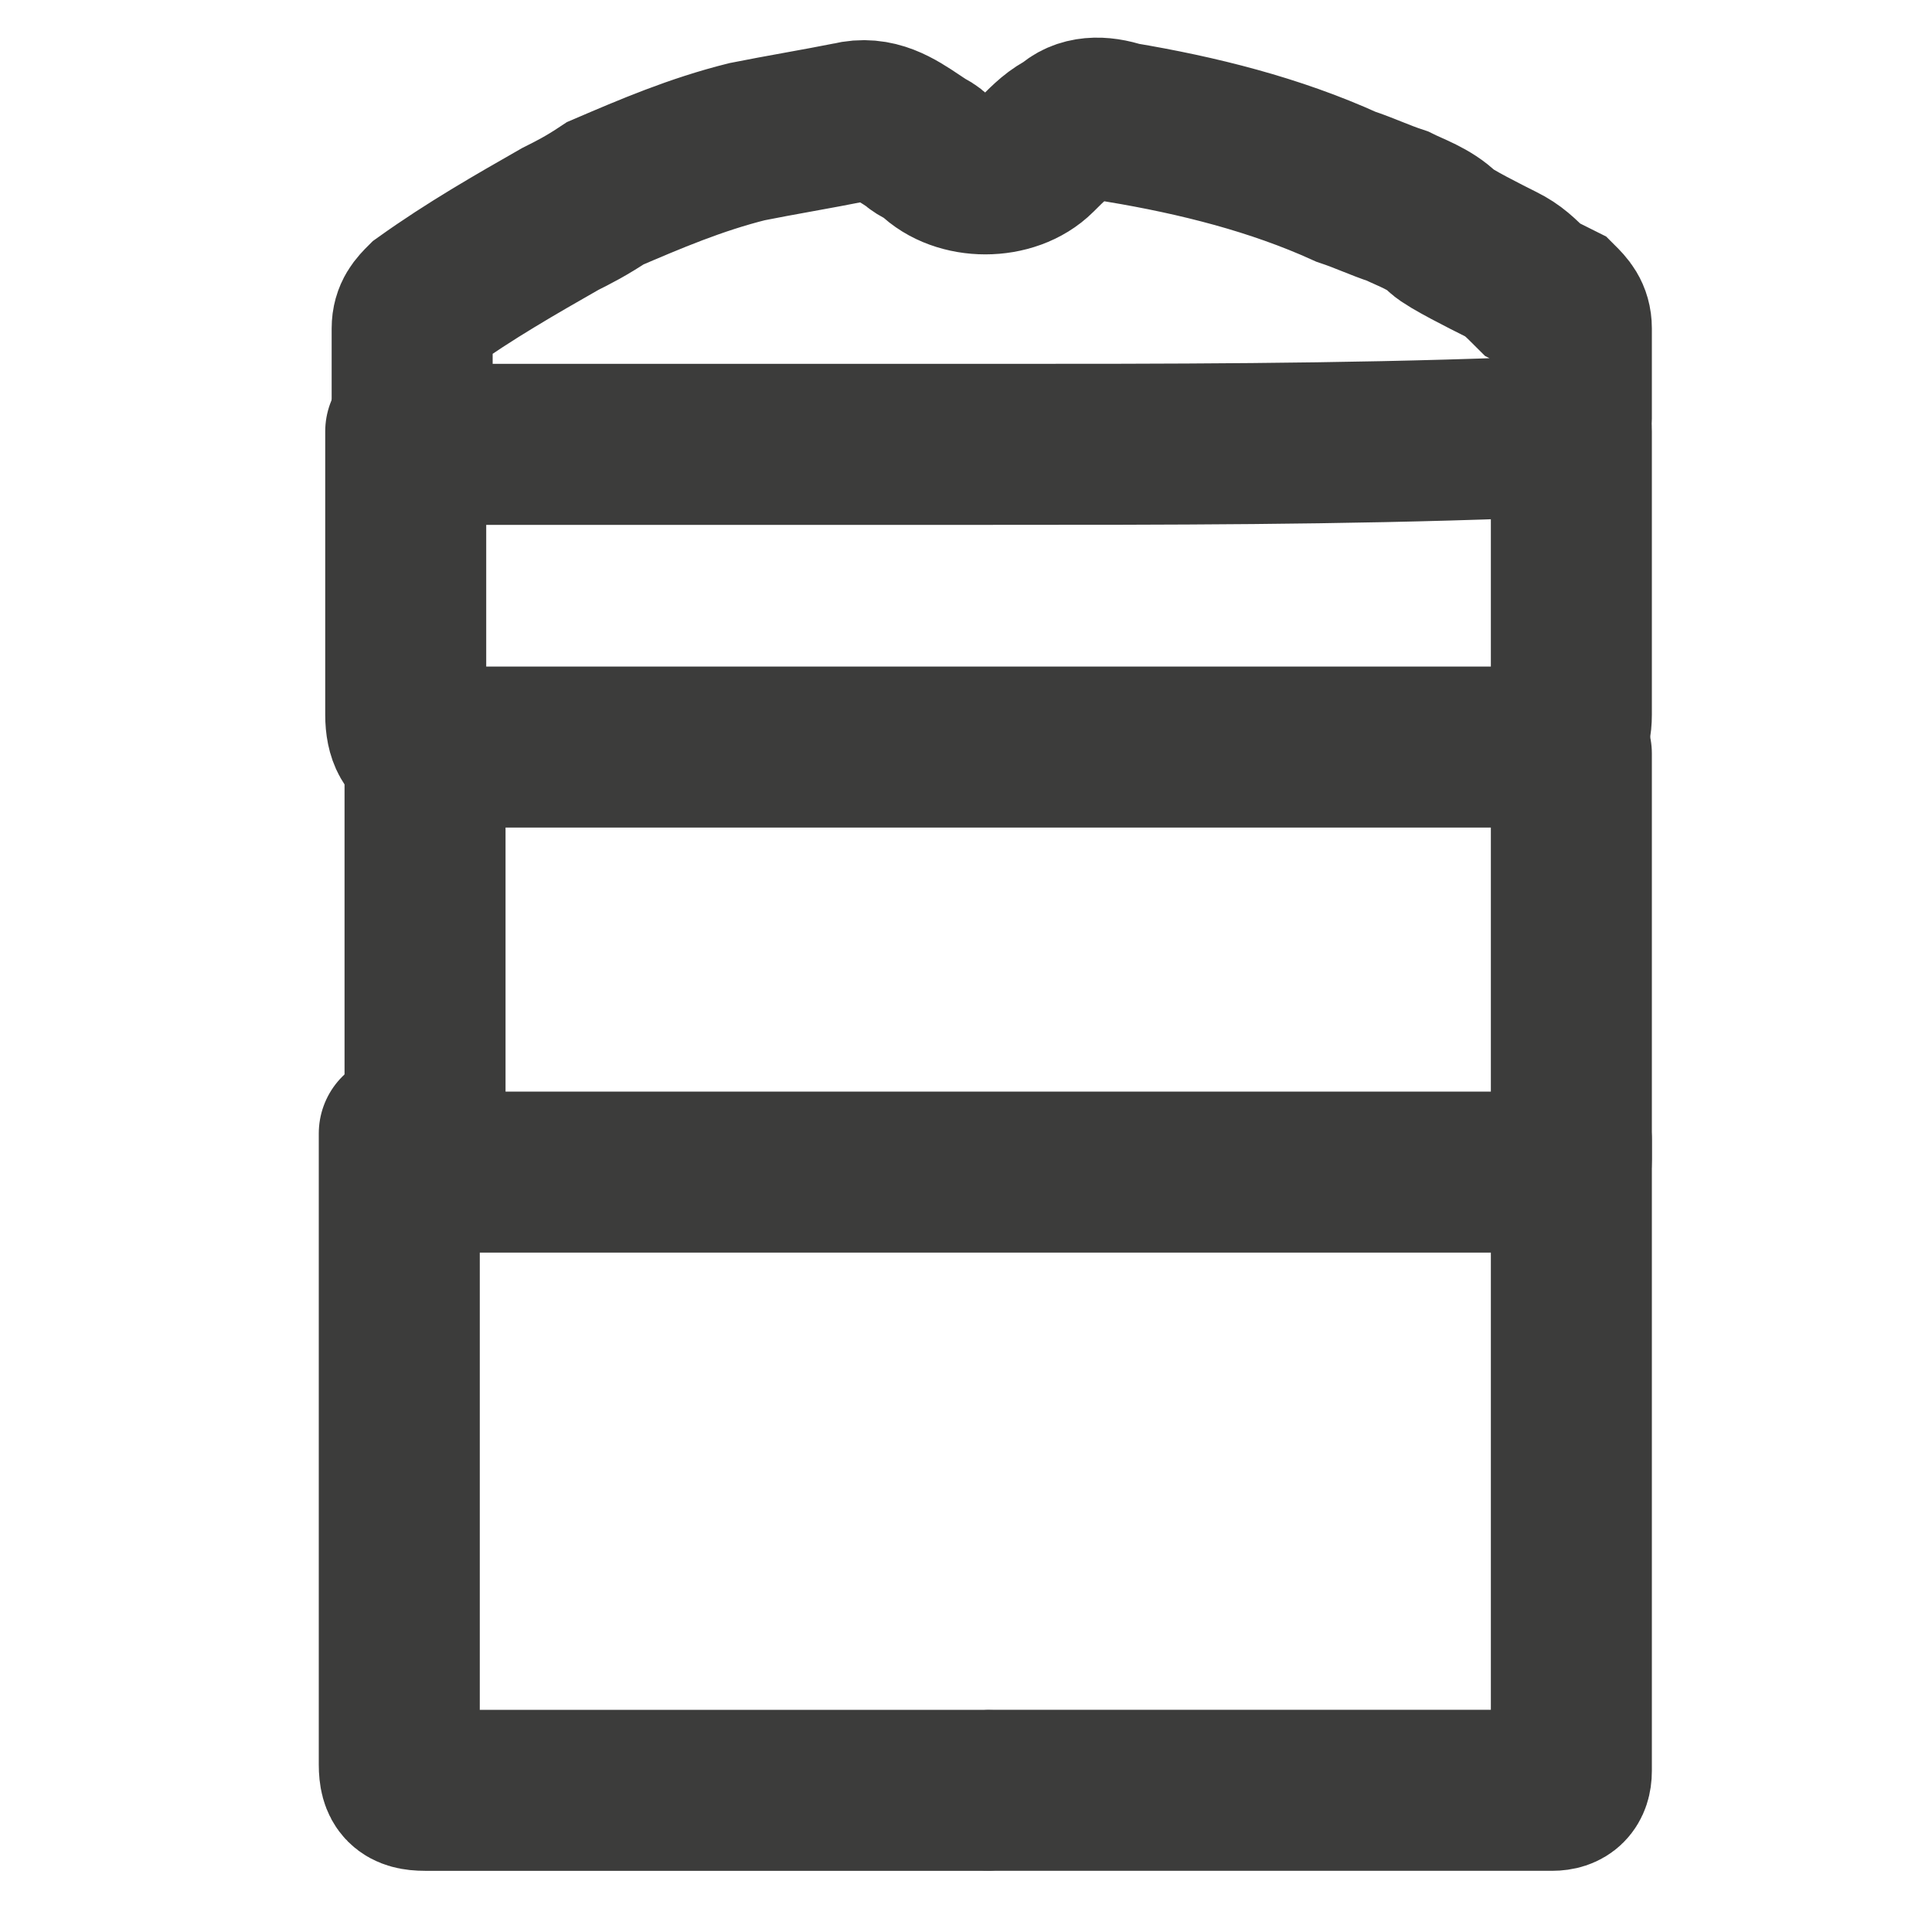
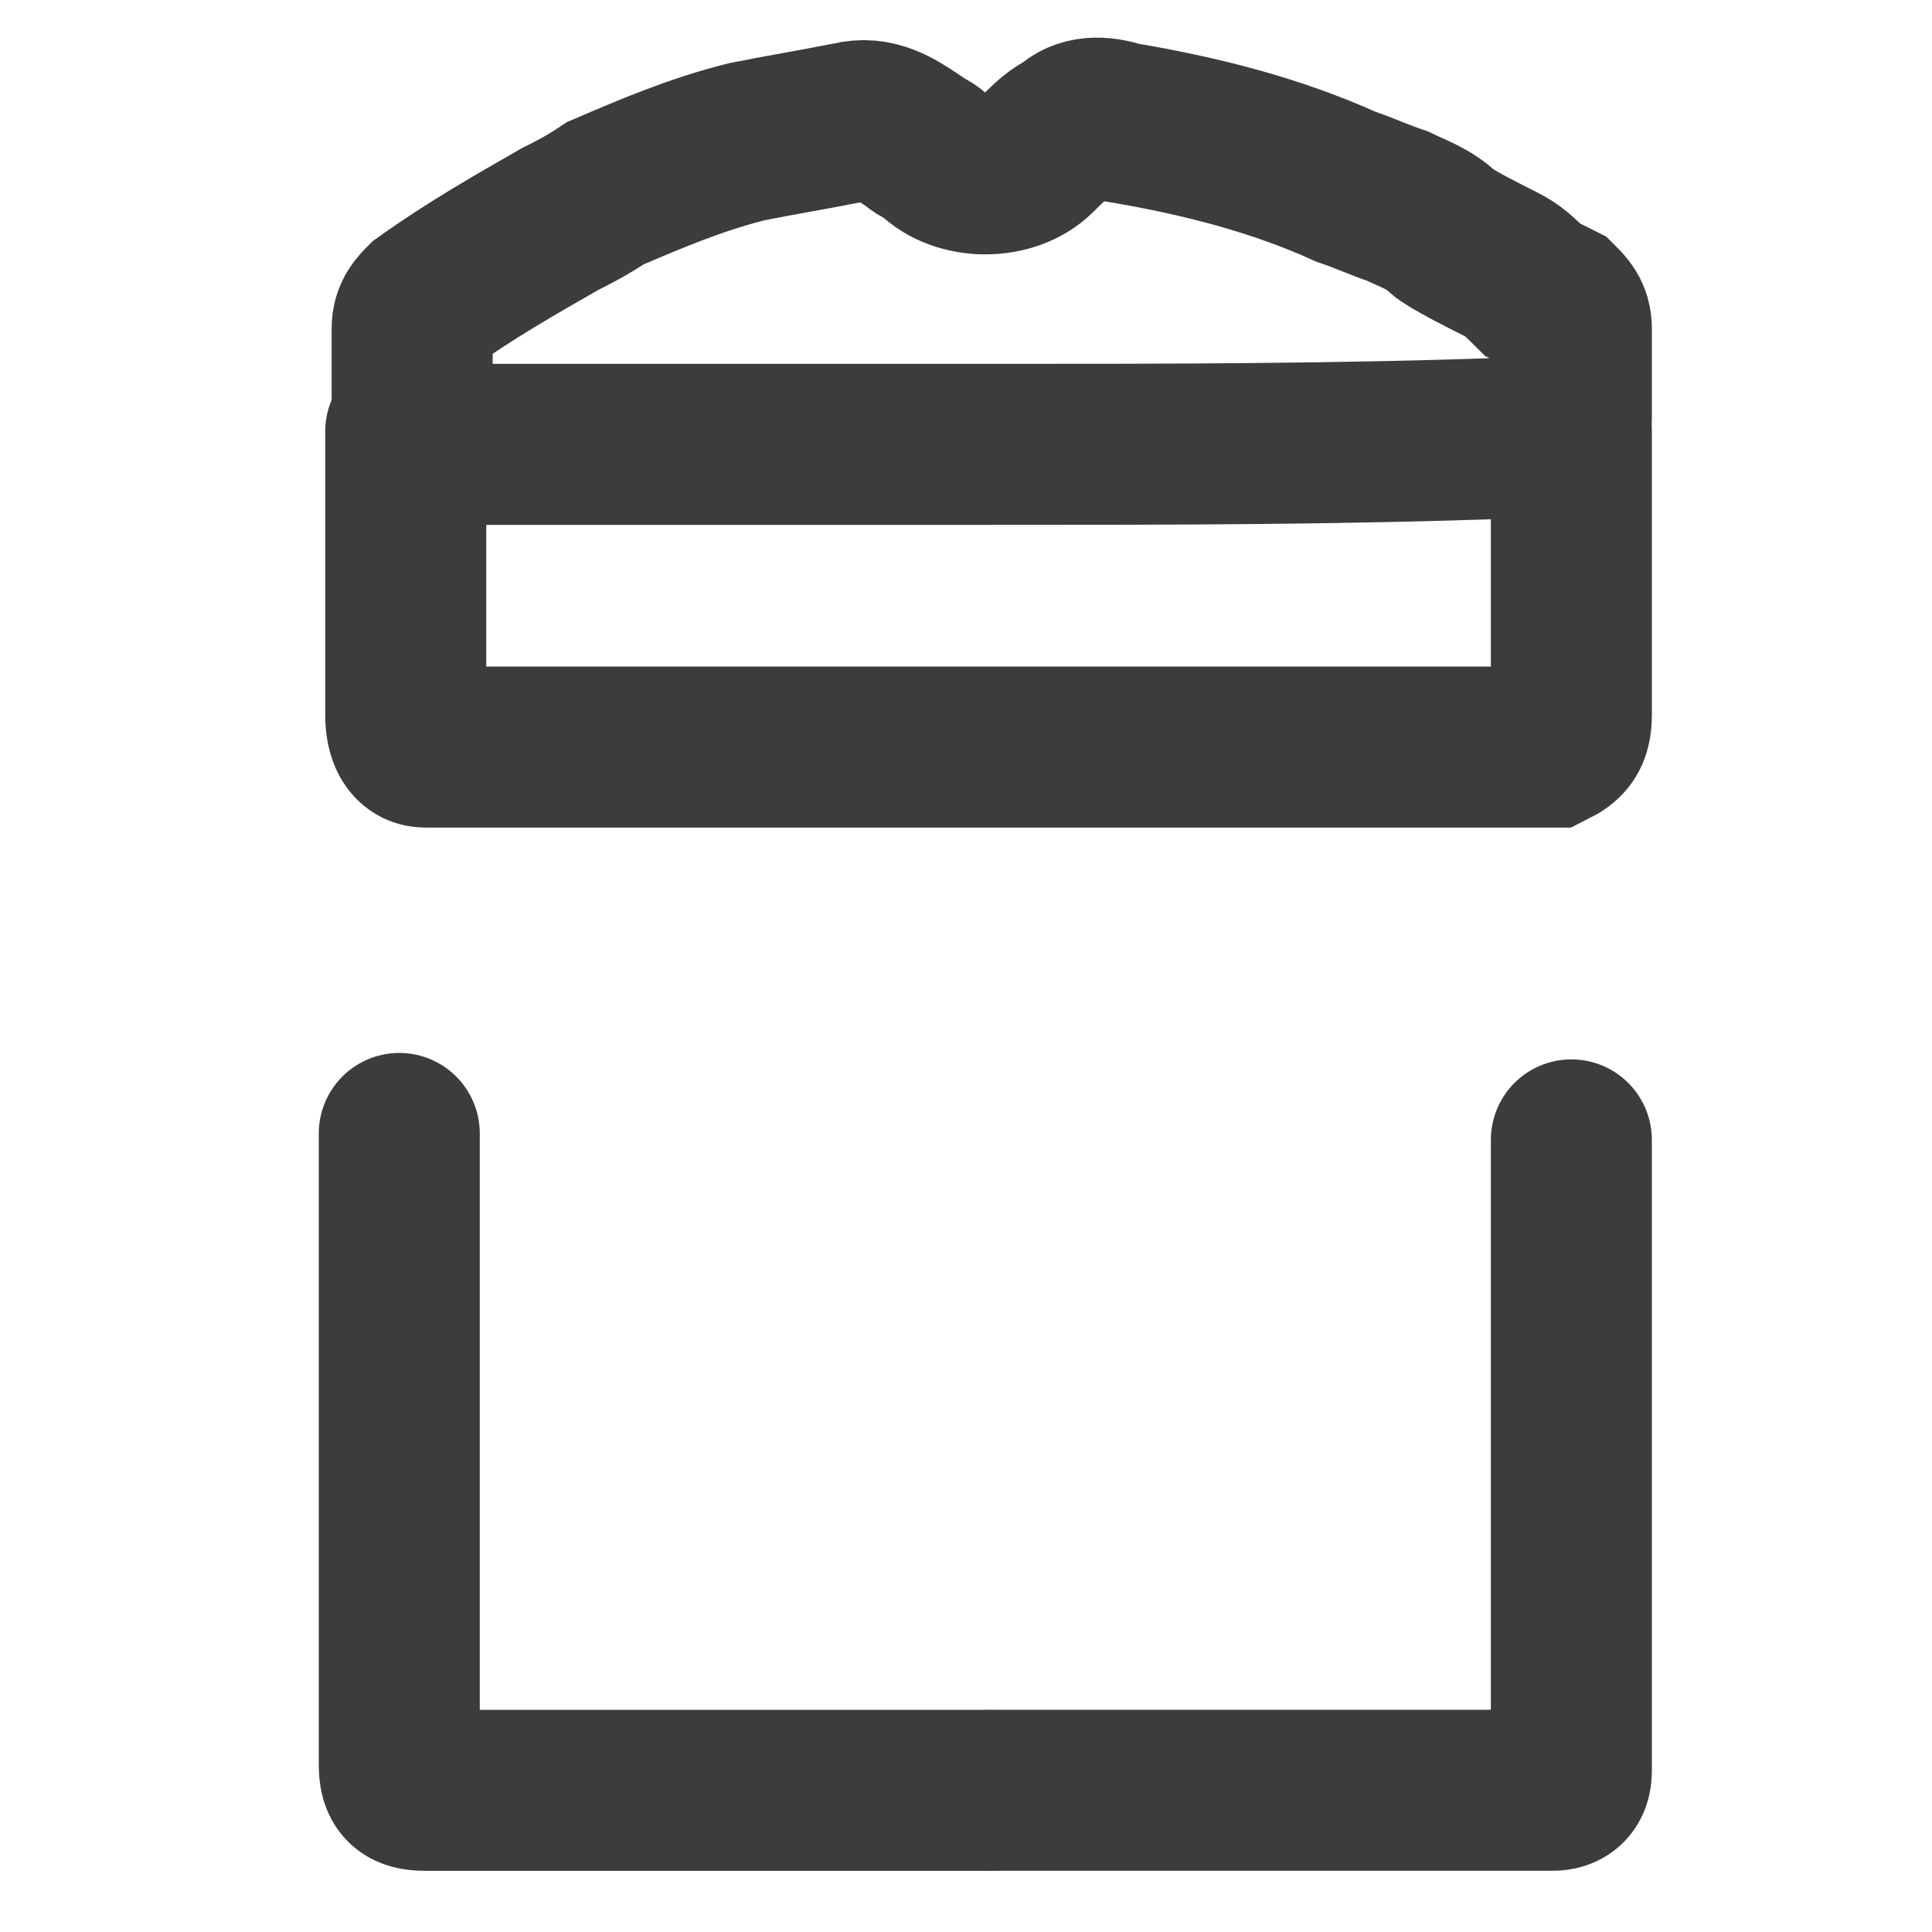
<svg xmlns="http://www.w3.org/2000/svg" version="1.1" id="Ebene_1" x="0px" y="0px" viewBox="0 0 30 30" style="enable-background:new 0 0 30 30;" xml:space="preserve">
  <style type="text/css">
	.st0{display:none;}
	.st1{display:inline;}
	.st2{fill:#3C3C3C;}
	.st3{display:inline;fill:#3C3C3C;}
	.st4{fill:none;stroke:#3C3C3C;stroke-width:2.5;stroke-linecap:round;stroke-miterlimit:10;}
	.st5{fill:none;stroke:#3C3C3B;stroke-width:2.5;stroke-linecap:round;stroke-miterlimit:10;}
	.st6{fill:none;stroke:#3C3C3B;stroke-width:2.5;stroke-linecap:round;stroke-linejoin:round;stroke-miterlimit:10;}
	.st7{fill:none;stroke:#3C3C3B;stroke-width:2.5;stroke-miterlimit:10;}
	.st8{fill:none;stroke:#3C3C3B;stroke-width:2.5;stroke-miterlimit:10;}
</style>
  <g>
    <path class="st5" d="M24.4,17.7c0,0.8,0,1.6,0,2.5c0,1.8,0,3.7,0,5.5c0,0.6,0,1.2,0,1.8c0,0.2-0.1,0.3-0.3,0.3c-0.7,0-1.4,0-2.1,0   c-0.6,0-1.3,0-1.9,0c-0.6,0-1.3,0-1.9,0c-0.5,0-1,0-1.6,0c-0.4,0-0.8,0-1.2,0c0,0,0,0,0,0" />
    <path class="st5" d="M15.3,27.8c-0.7,0-1.5,0-2.2,0c-0.8,0-1.6,0-2.4,0c-1.1,0-2.1,0-3.2,0c-0.3,0-0.6,0-0.9,0   c-0.3,0-0.4-0.1-0.4-0.4c0-0.6,0-1.3,0-1.9c0-2.6,0-5.2,0-7.8c0,0,0-0.1,0-0.1" />
  </g>
-   <path class="st5" d="M24.4,11.7c0,1.7,0,3.4,0,5.1c0,0.3,0,0.7,0,1c0,0.1,0,0.1,0,0.2c0,0.2-0.1,0.2-0.3,0.2c-0.3,0-0.6,0-0.9,0  c-0.3,0-0.7,0-1,0c-0.3,0-0.5,0-0.8,0c-0.6,0-1.2,0-1.7,0c-0.5,0-1.1,0-1.6,0c-0.6,0-1.2,0-1.8,0c-0.4,0-0.9,0-1.3,0  c-0.2,0-0.4,0-0.6,0c-0.4,0-0.7,0-1.1,0c-0.4,0-0.9,0-1.3,0c-0.2,0-0.4,0-0.6,0c-0.4,0-0.7,0-1.1,0c-0.5,0-1,0-1.5,0  c-0.4,0-0.9,0-1.3,0c-0.2,0-0.4,0-0.6,0c-0.3,0-0.3-0.1-0.3-0.4c0-1.4,0-2.7,0-4.1c0-0.7,0-1.3,0-2" />
  <path class="st5" d="M15.4,6.9c-2.9,0-5.7,0-8.6,0c0,0-0.1,0-0.1,0c-0.3,0-0.3-0.1-0.3-0.4c0-0.5,0-0.9,0-1.4c0-0.2,0.1-0.3,0.2-0.4  c0.7-0.5,1.4-0.9,2.1-1.3C8.9,3.3,9.1,3.2,9.4,3c0.7-0.3,1.4-0.6,2.2-0.8c0.5-0.1,1.1-0.2,1.6-0.3c0.4-0.1,0.7,0.1,1,0.3  c0.1,0.1,0.2,0.1,0.3,0.2c0.4,0.4,1.2,0.4,1.6,0c0.2-0.2,0.3-0.3,0.5-0.4c0.2-0.2,0.5-0.2,0.8-0.1c1.2,0.2,2.4,0.5,3.5,1  c0.3,0.1,0.5,0.2,0.8,0.3c0.2,0.1,0.5,0.2,0.7,0.4c0.1,0.1,0.7,0.4,0.9,0.5c0.2,0.1,0.3,0.2,0.5,0.4C24,4.6,24,4.6,24.2,4.7  c0.1,0.1,0.2,0.2,0.2,0.4c0,0.5,0,0.9,0,1.4c0,0.2-0.1,0.3-0.3,0.3c-0.2,0-0.4,0-0.6,0C20.8,6.9,18.1,6.9,15.4,6.9L15.4,6.9z" />
  <path class="st5" d="M24.4,6.7c0,1.1,0,3.1,0,4.2c0,0.1,0,0.2,0,0.2c0,0.3-0.1,0.4-0.3,0.5c-0.1,0-0.2,0-0.3,0c-2.8,0-5.6,0-8.4,0v0  c-2.8,0-5.6,0-8.4,0c-0.1,0-0.2,0-0.4,0c-0.2,0-0.3-0.2-0.3-0.5c0-1.1,0-3.3,0-4.4" />
</svg>